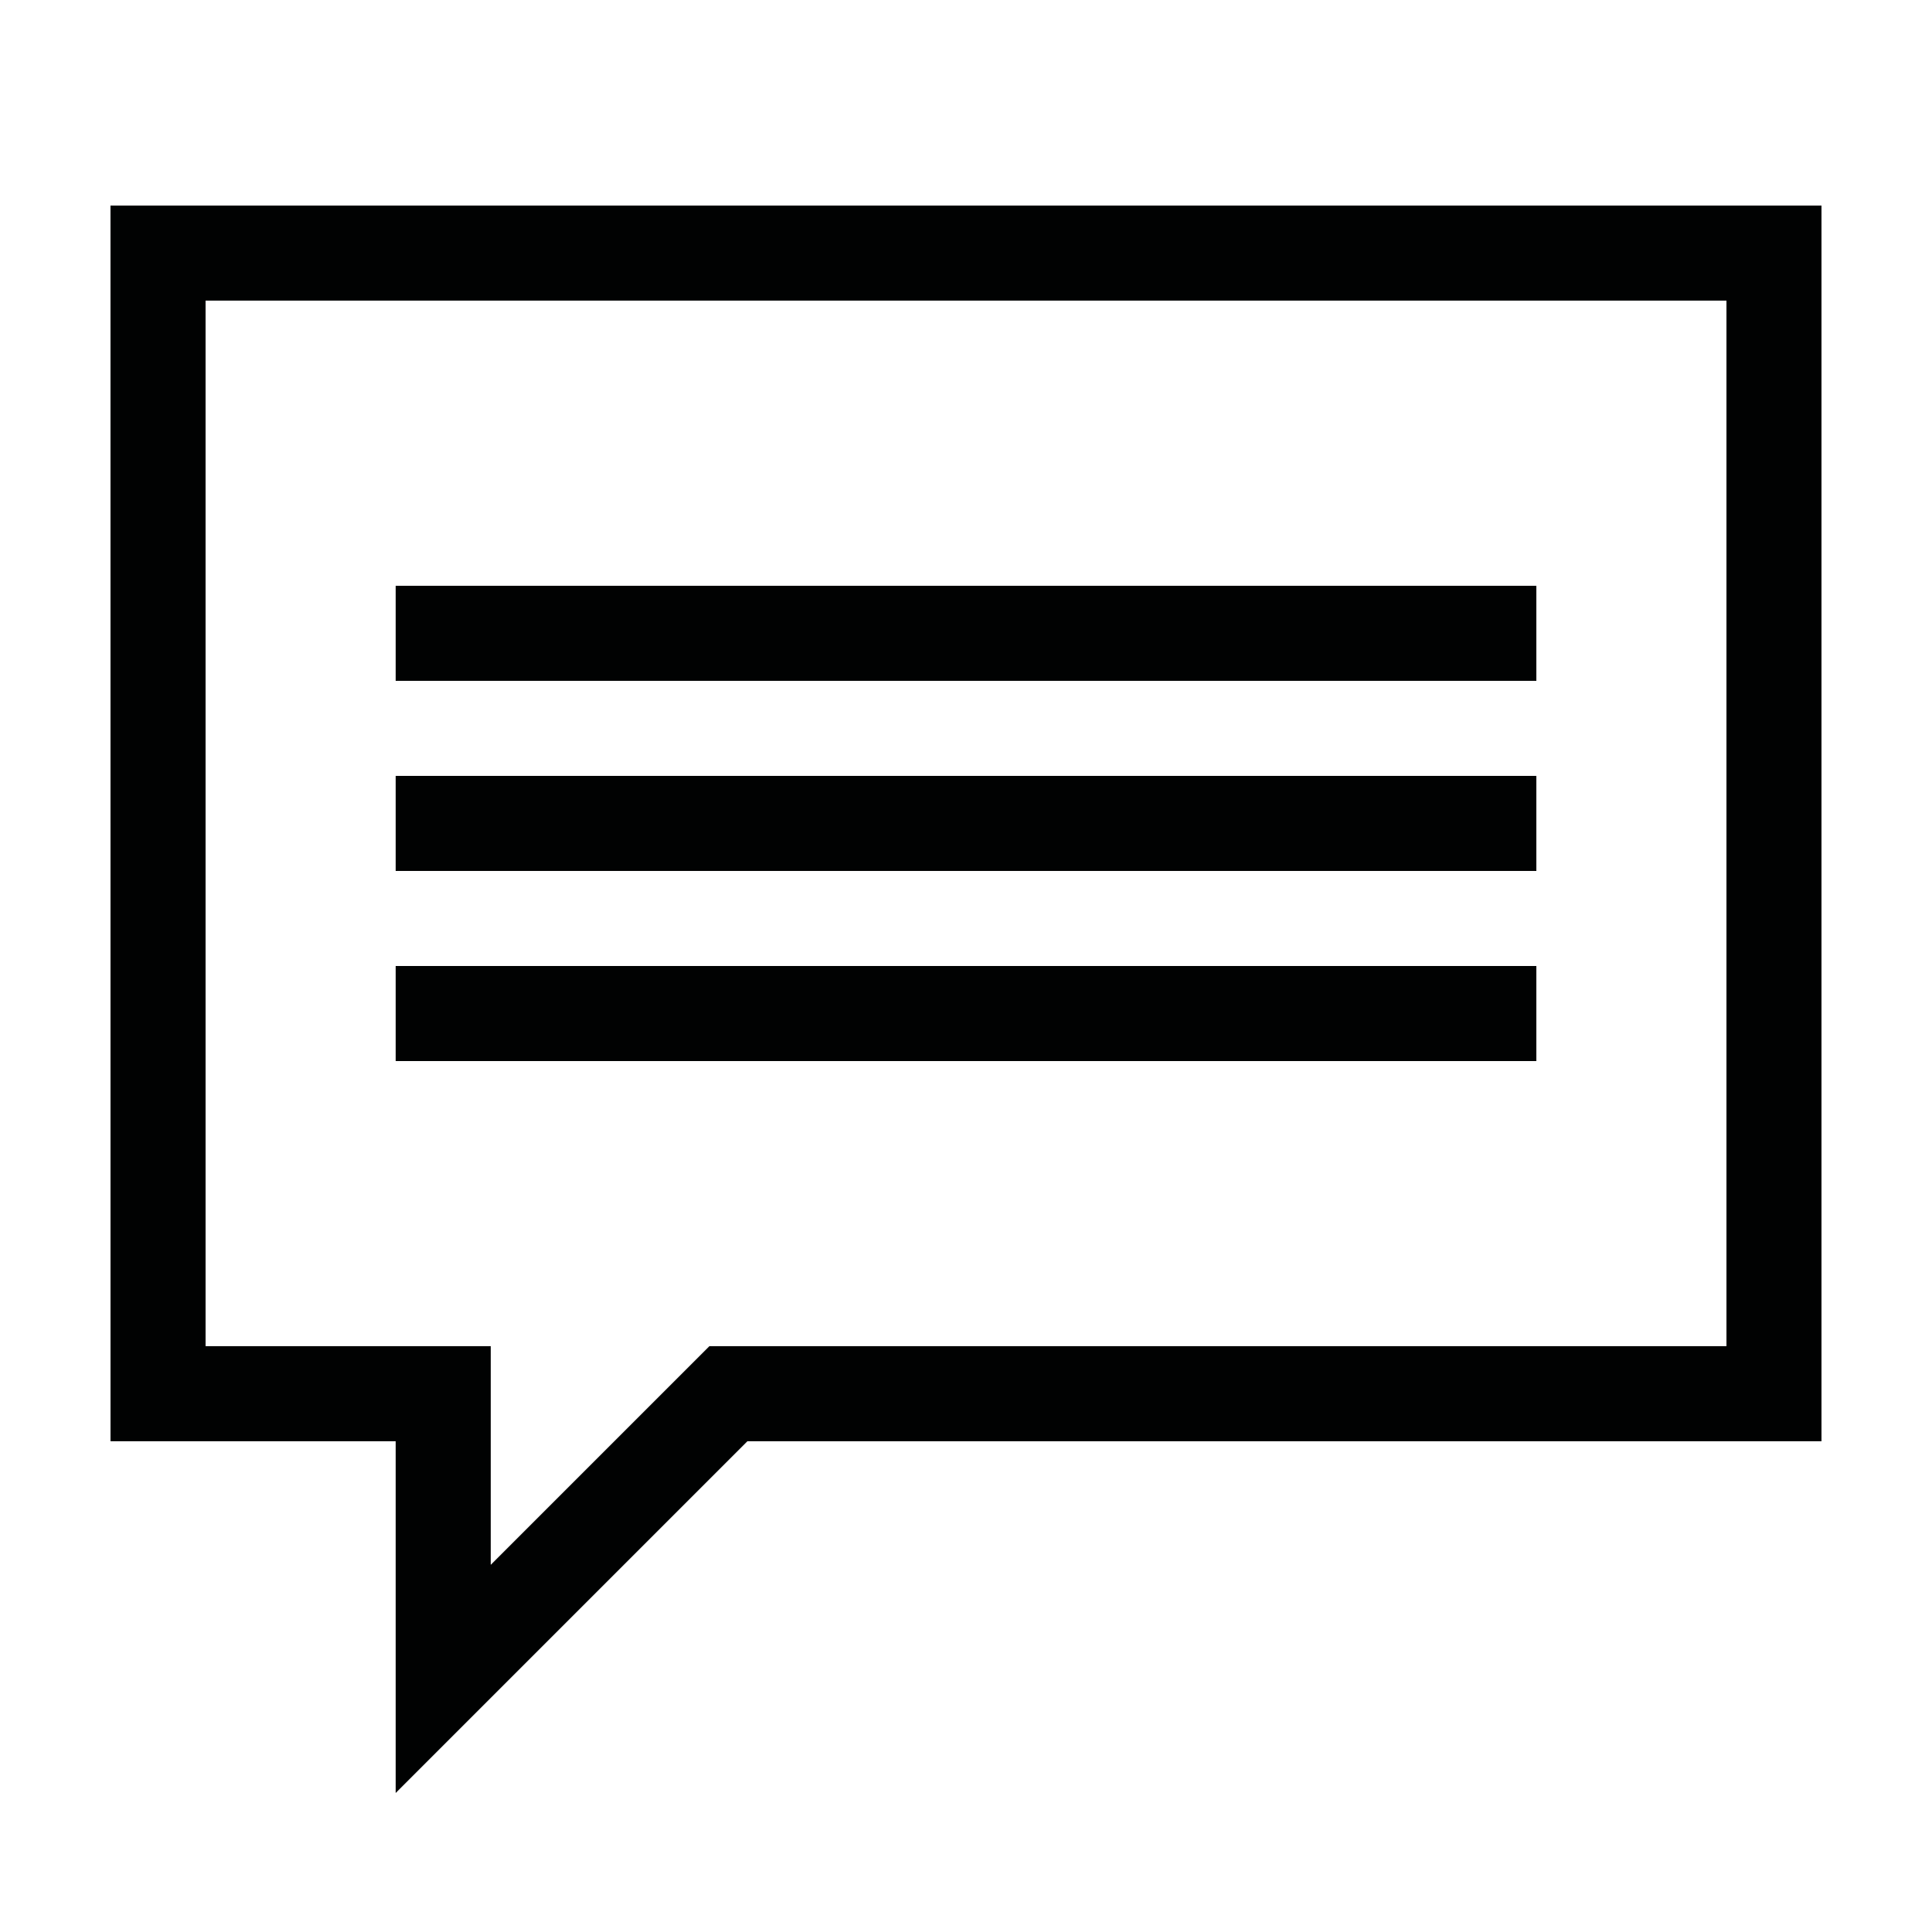
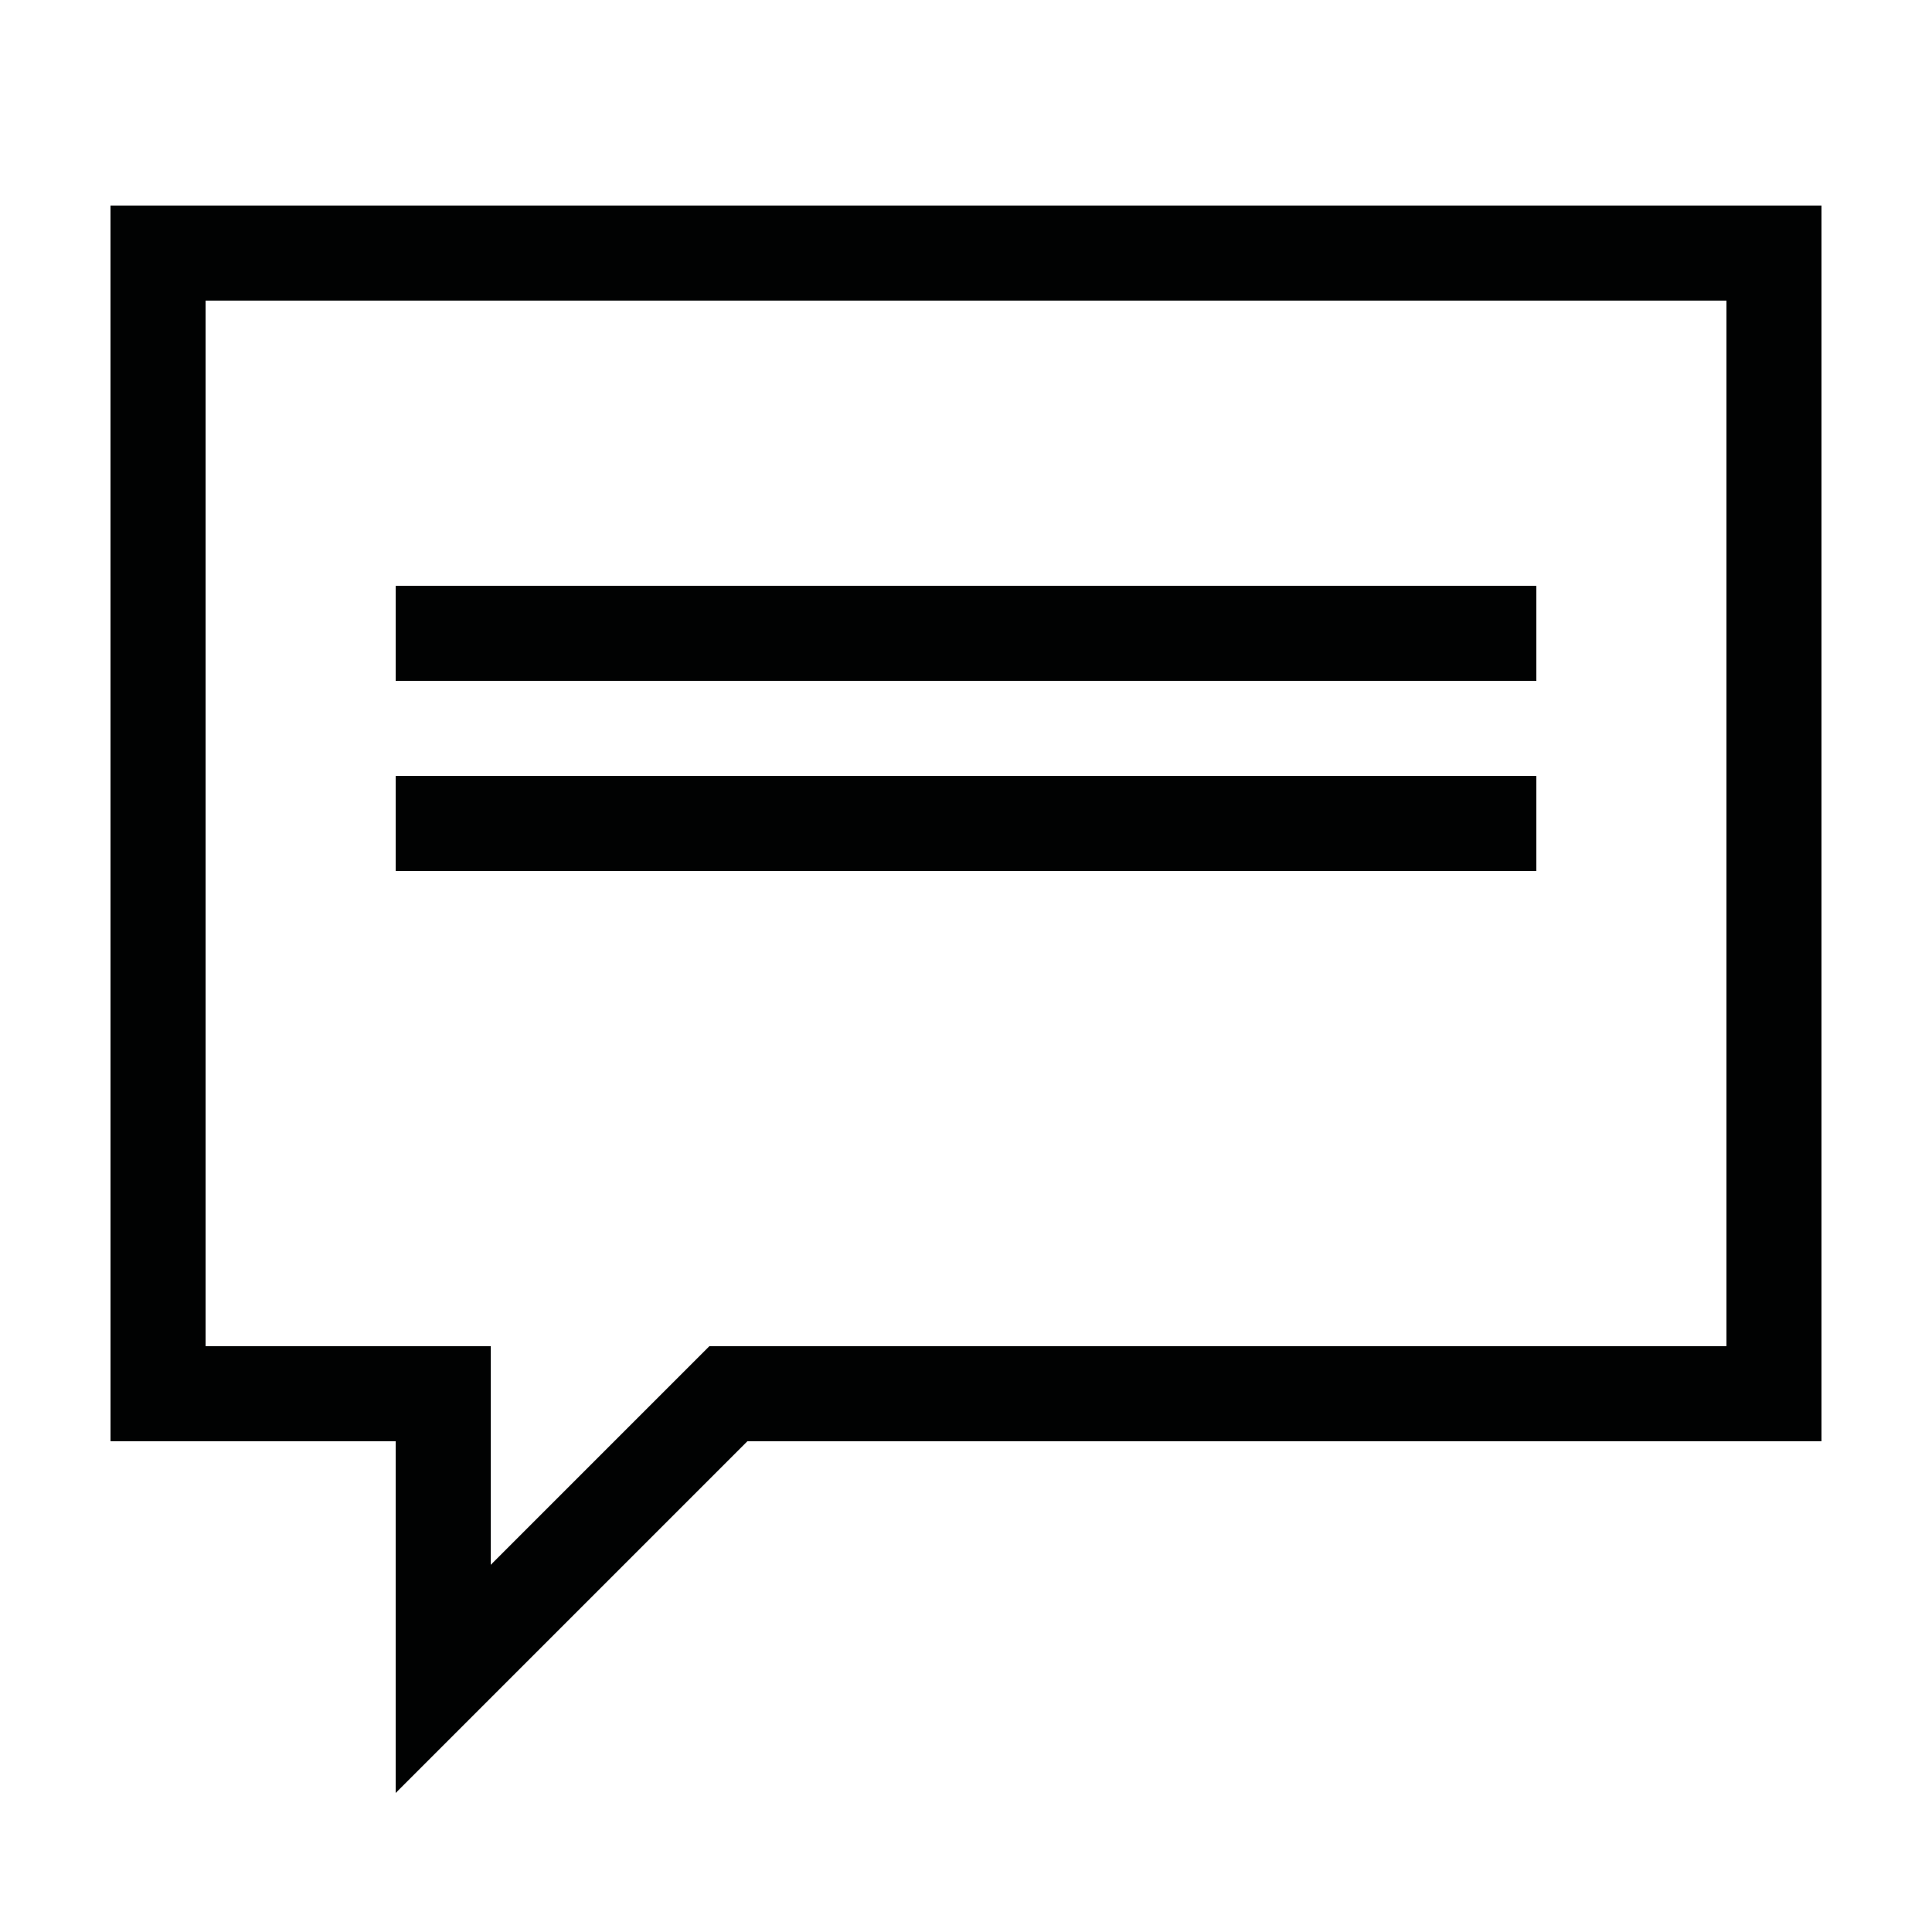
<svg xmlns="http://www.w3.org/2000/svg" width="800px" height="800px" version="1.1" viewBox="144 144 512 512">
  <g fill="#010202">
    <path d="m173.29 525.95h75.57v93.203l93.203-93.203h284.65v-327.47h-453.43zm25.191-302.29h403.05v277.09l-269.54 0.004-57.938 57.938v-57.938h-75.57z" />
    <path d="m248.86 349.62h302.29v25.191h-302.29z" />
    <path d="m248.86 299.24h302.29v25.191h-302.29z" />
-     <path d="m248.86 400h302.29v25.191h-302.29z" />
  </g>
</svg>